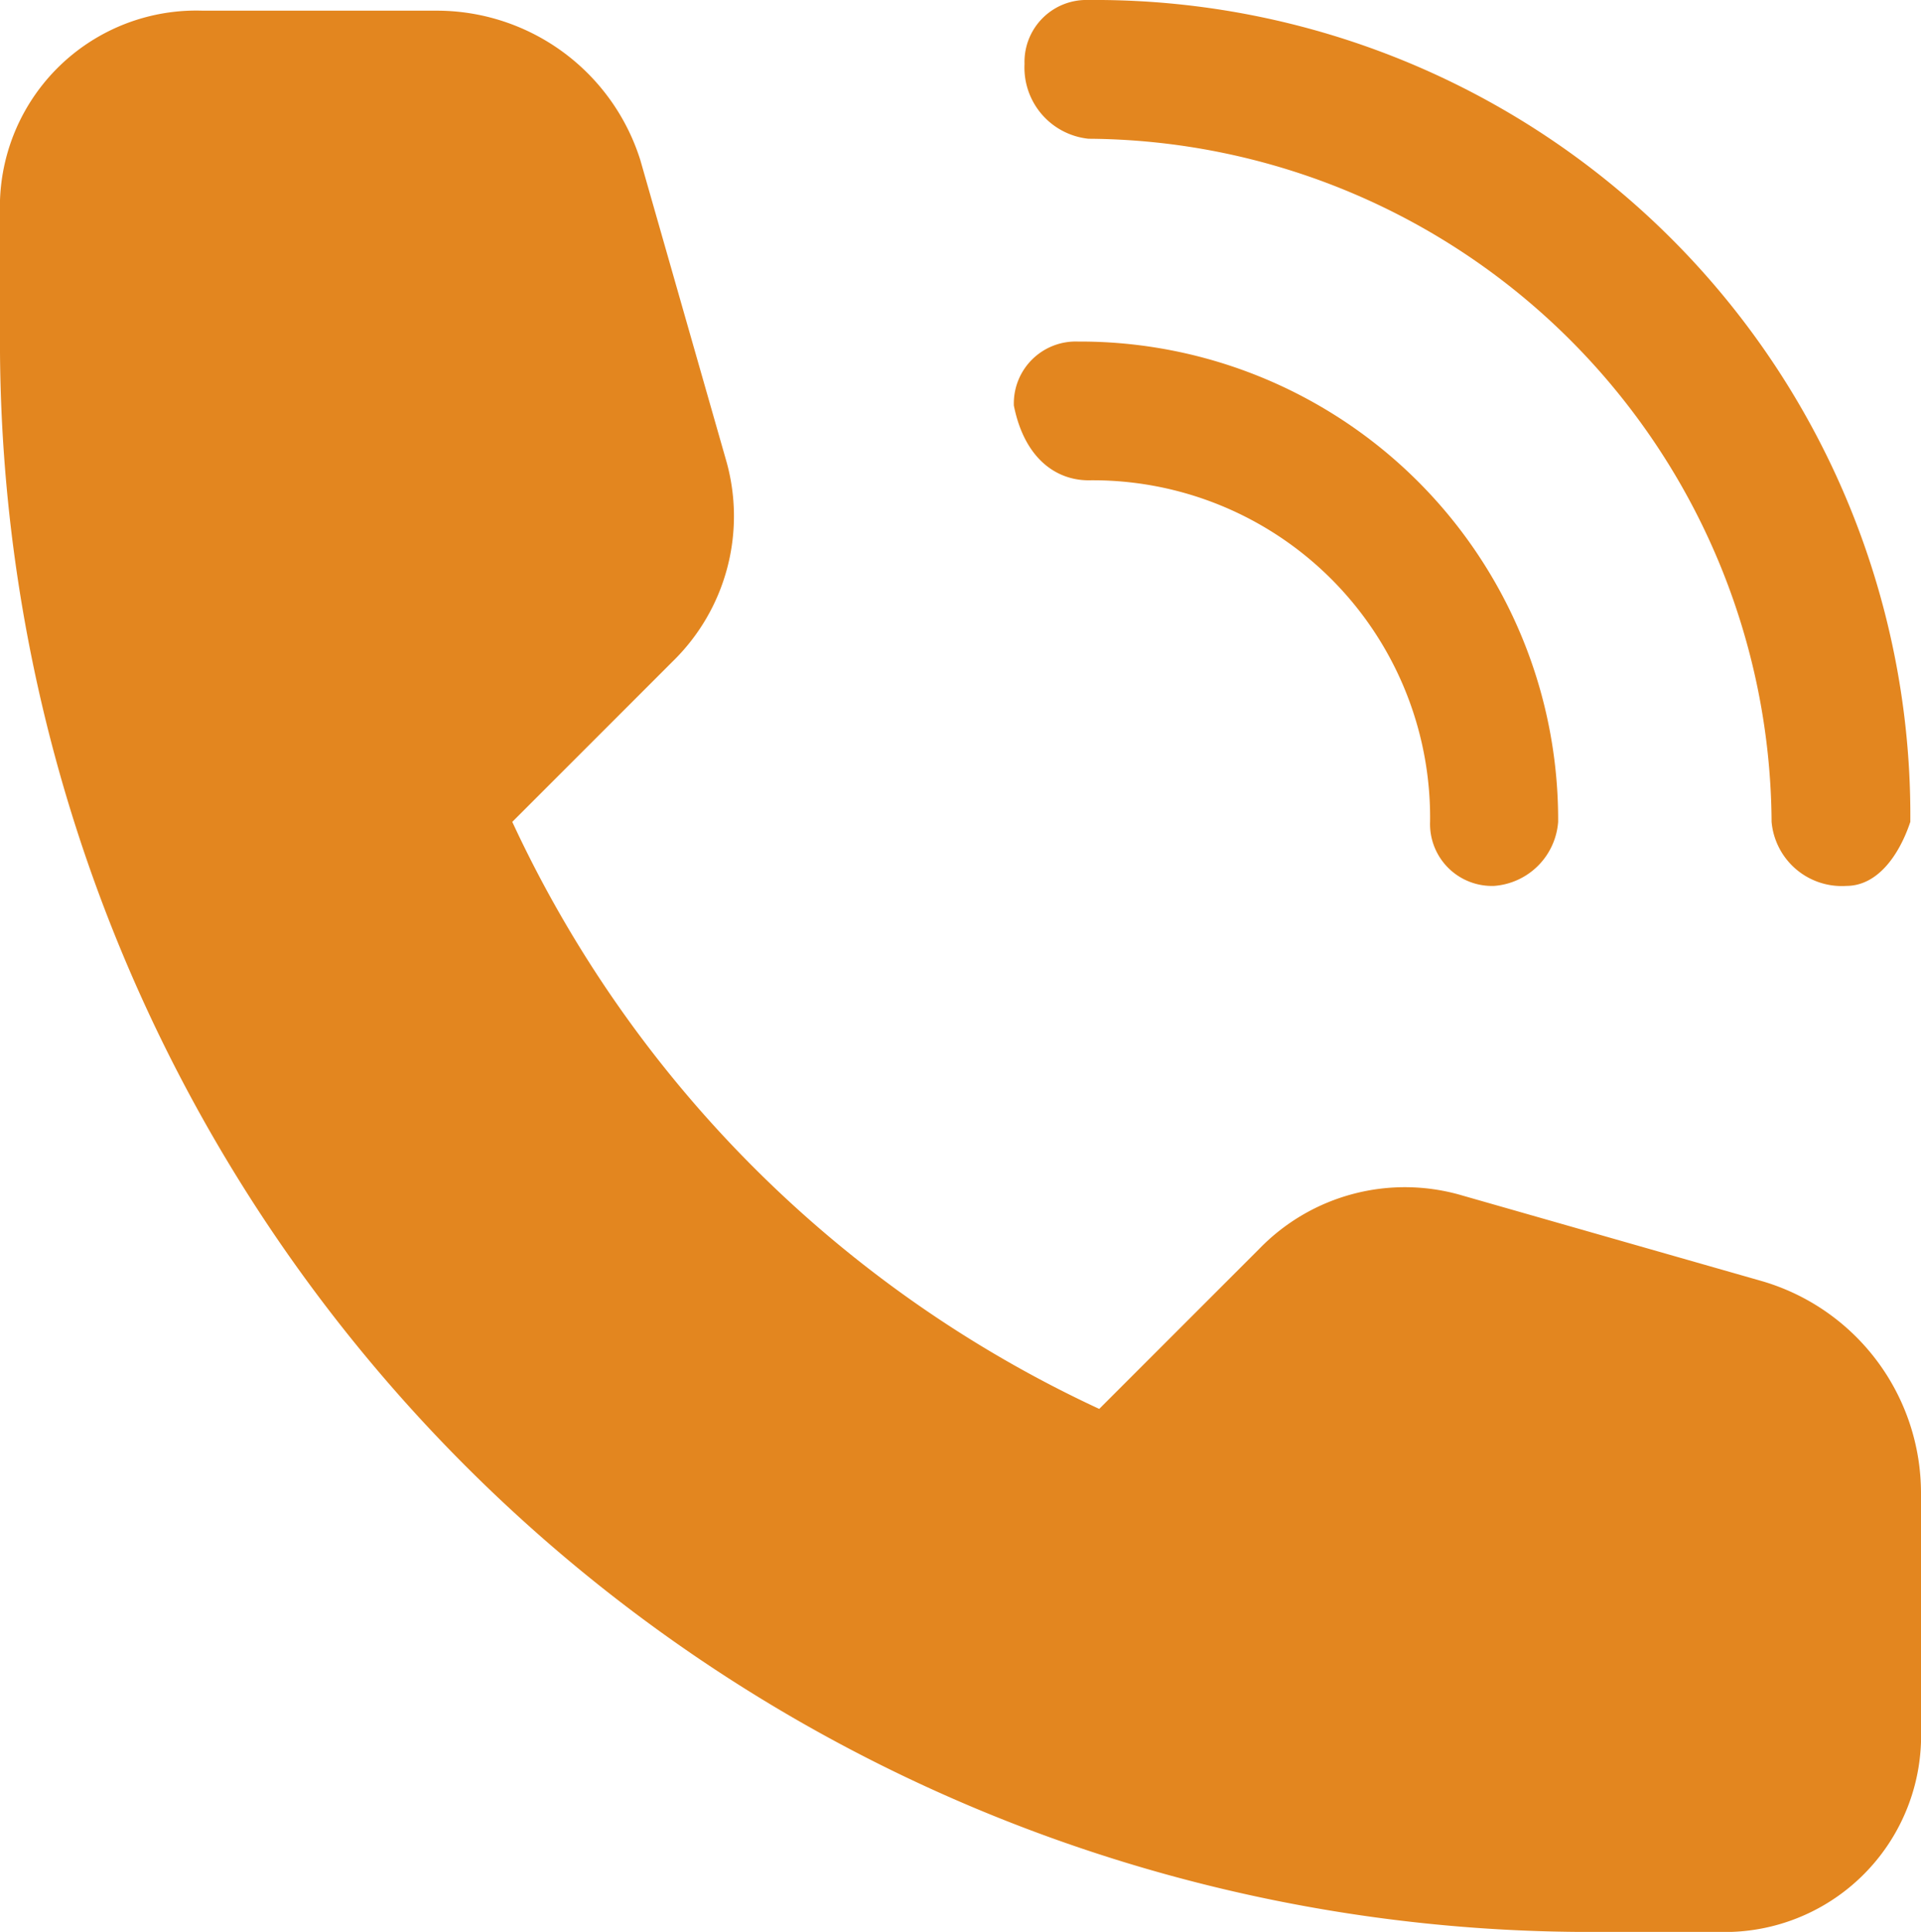
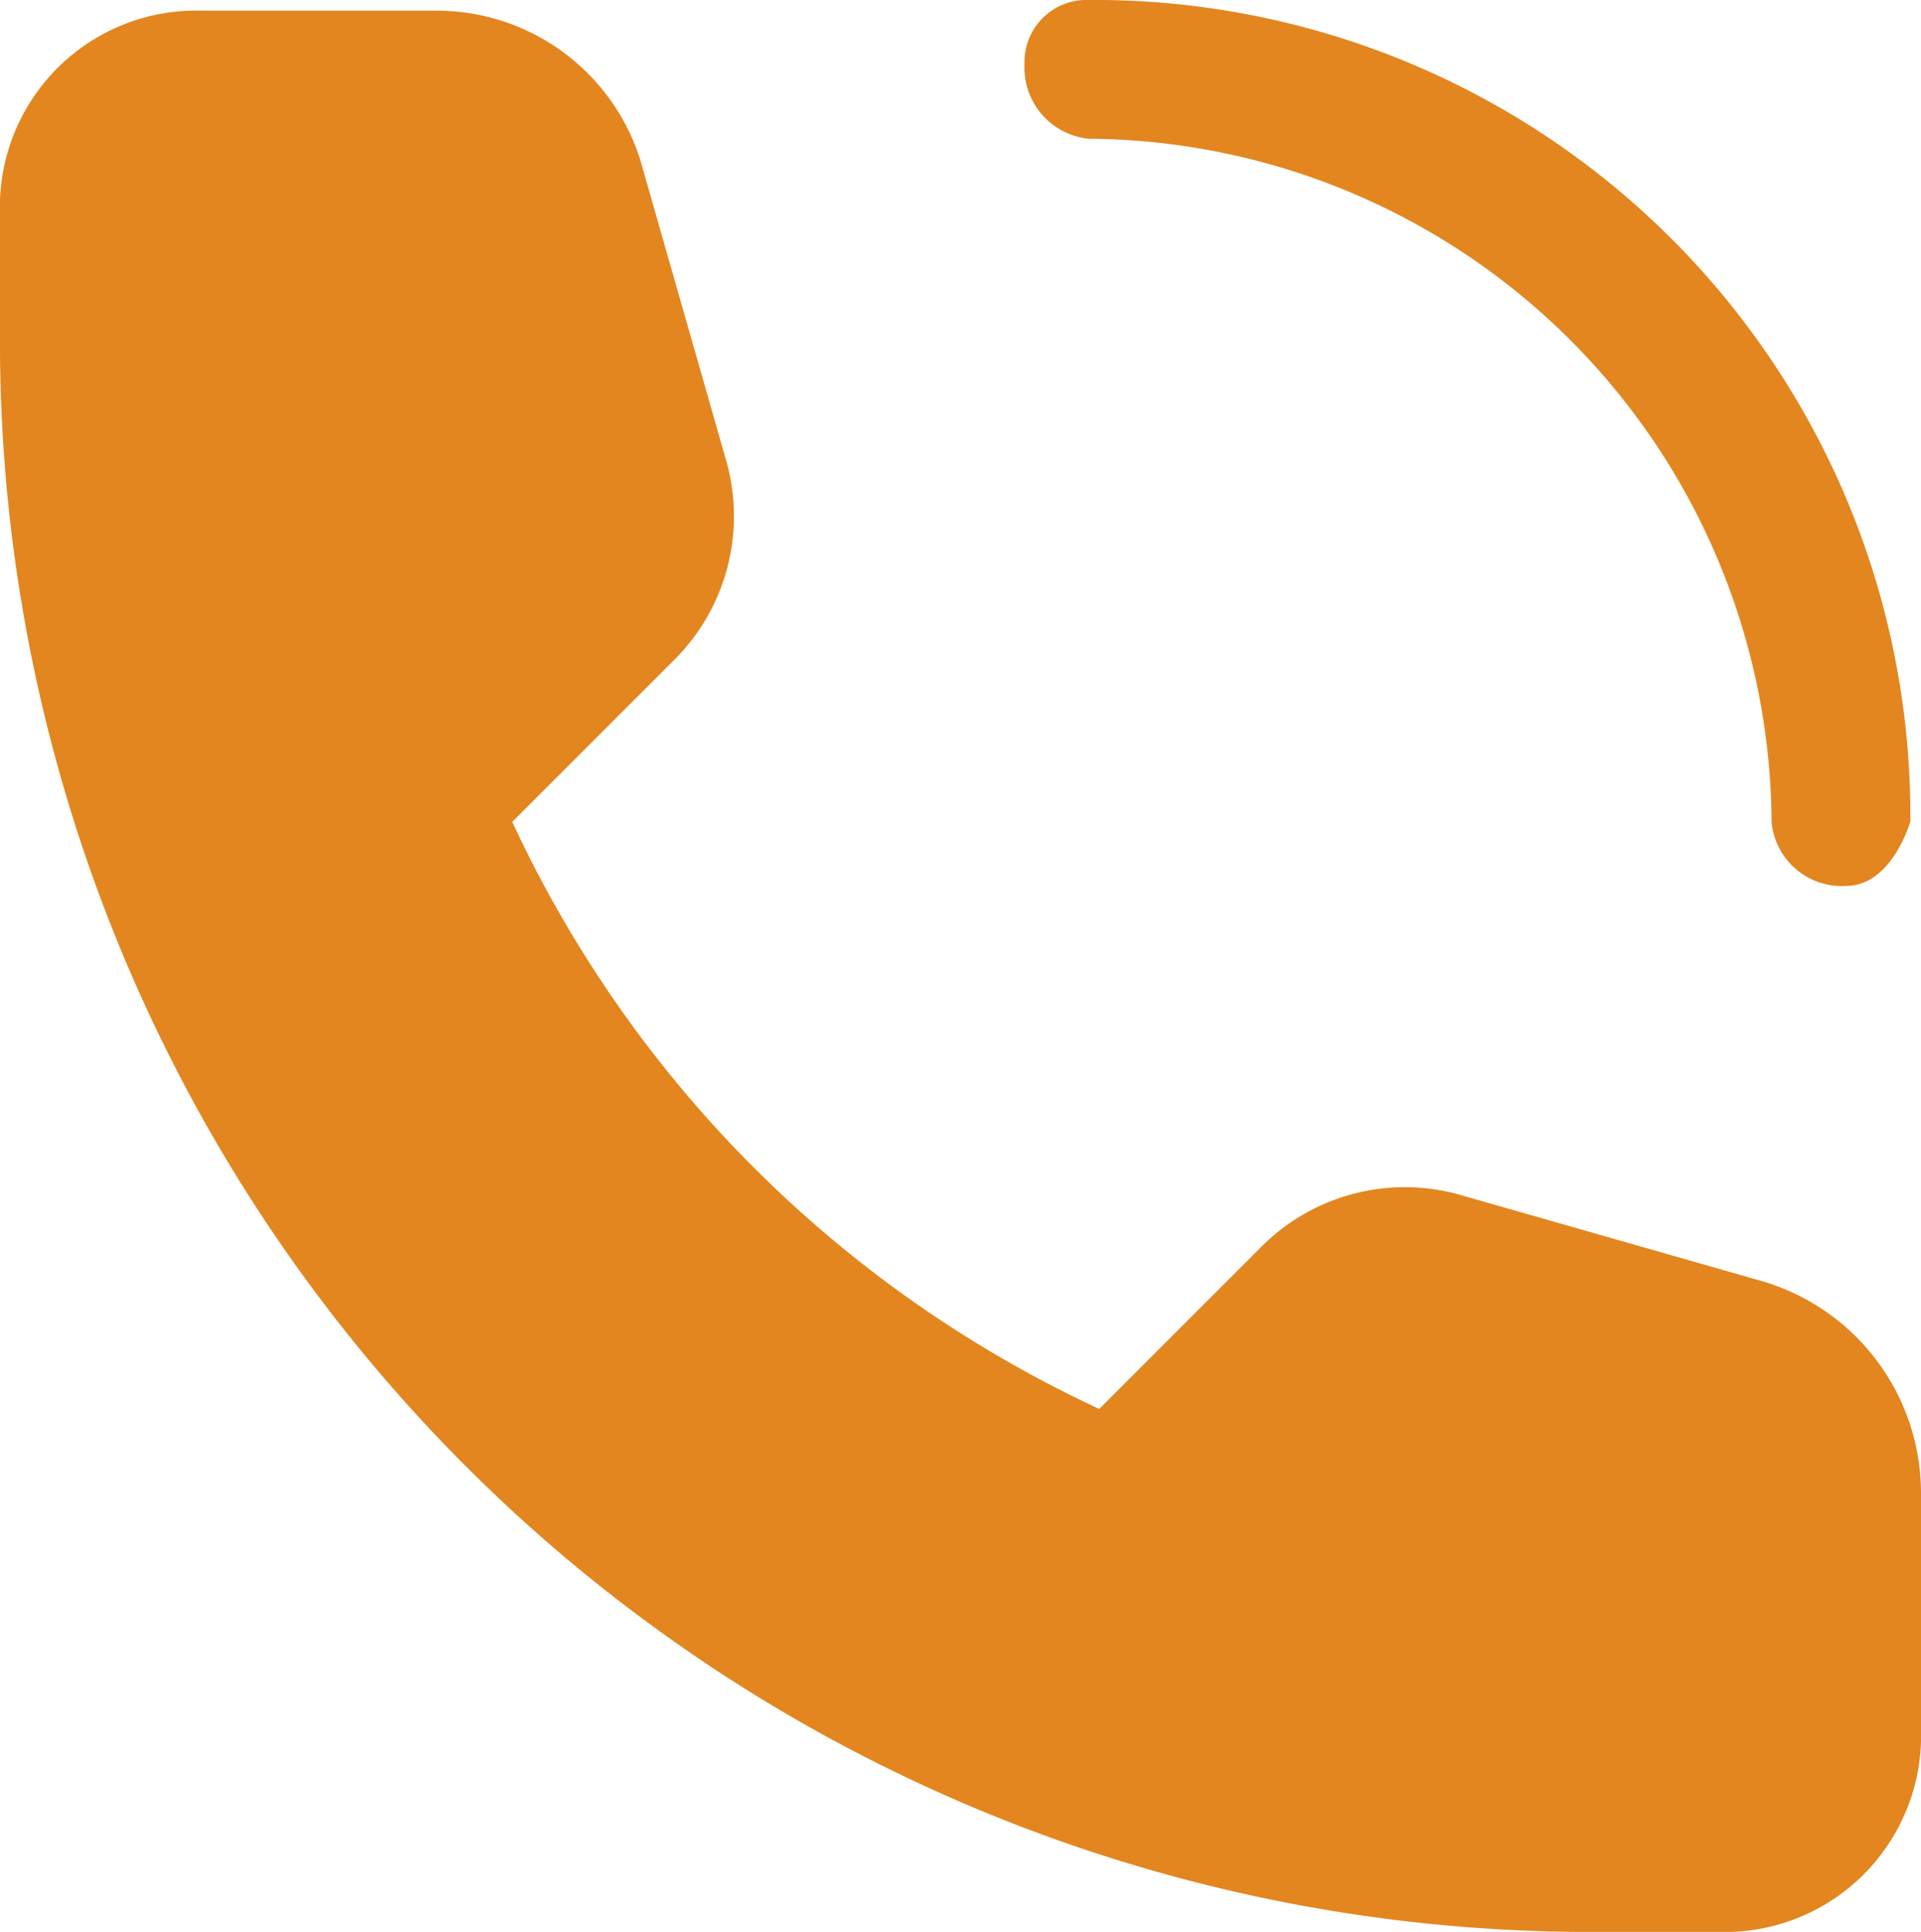
<svg xmlns="http://www.w3.org/2000/svg" viewBox="0 0 18 18.1">
  <defs>
    <style>.cls-1{fill:#e3861f;}</style>
  </defs>
  <title>资源 1</title>
  <g id="图层_2" data-name="图层 2">
    <g id="图层_1-2" data-name="图层 1">
      <g id="_04-Call" data-name=" 04-Call">
        <path class="cls-1" d="M16.5,12l-2.8-.8a1.9,1.9,0,0,0-1.9.5l-1.5,1.5A11.31,11.31,0,0,1,4.8,7.7L6.3,6.2a1.9,1.9,0,0,0,.5-1.9L6,1.5A2,2,0,0,0,4.1.1H1.9A1.84,1.84,0,0,0,0,2H0V3.3A14.9,14.9,0,0,0,14.8,18.1h1.3A1.84,1.84,0,0,0,18,16.2h0V14A2.07,2.07,0,0,0,16.5,12Z" />
        <path class="cls-1" d="M10.2,1.3a6.44,6.44,0,0,1,6.4,6.4h0a.66.66,0,0,0,.7.6c.3,0,.5-.3.6-.6A7.64,7.64,0,0,0,10.2,0a.58.58,0,0,0-.6.6A.67.67,0,0,0,10.2,1.3Z" />
-         <path class="cls-1" d="M10.2,4.5a3.16,3.16,0,0,1,3.2,3.2.58.58,0,0,0,.6.6.65.65,0,0,0,.6-.6,4.48,4.48,0,0,0-4.5-4.5h0a.58.58,0,0,0-.6.6c.1.5.4.7.7.7Z" />
      </g>
    </g>
  </g>
</svg>